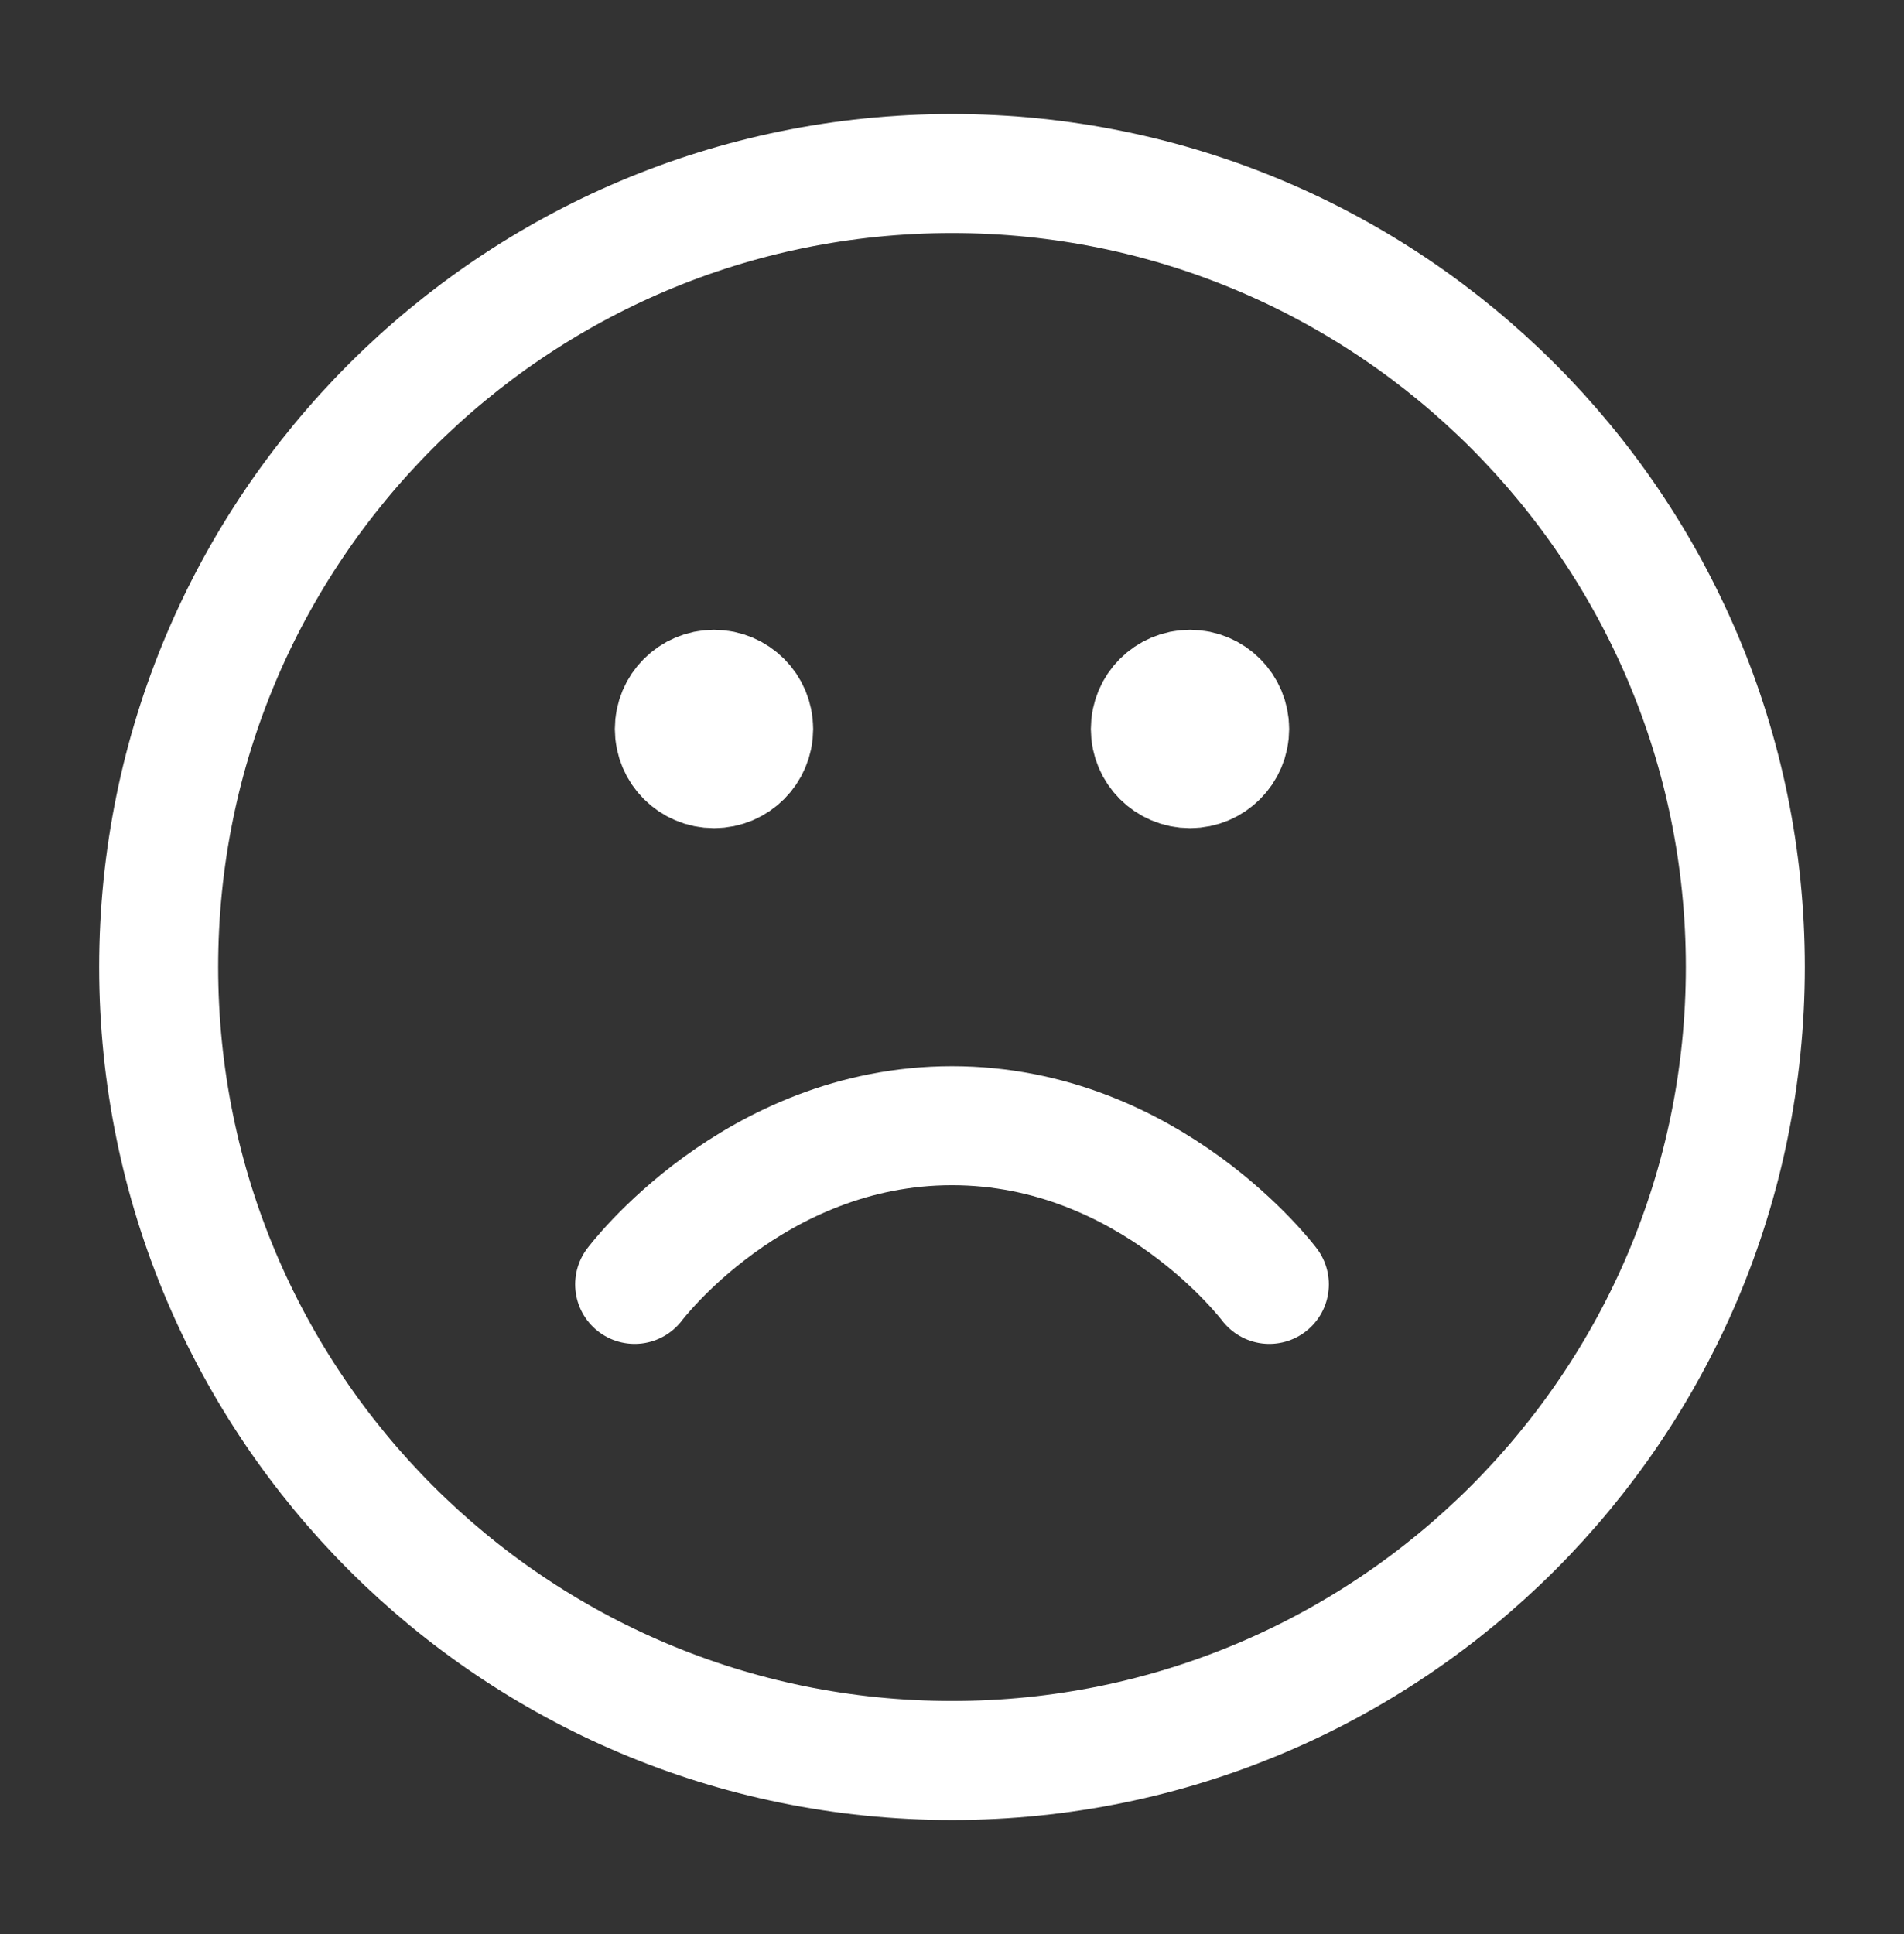
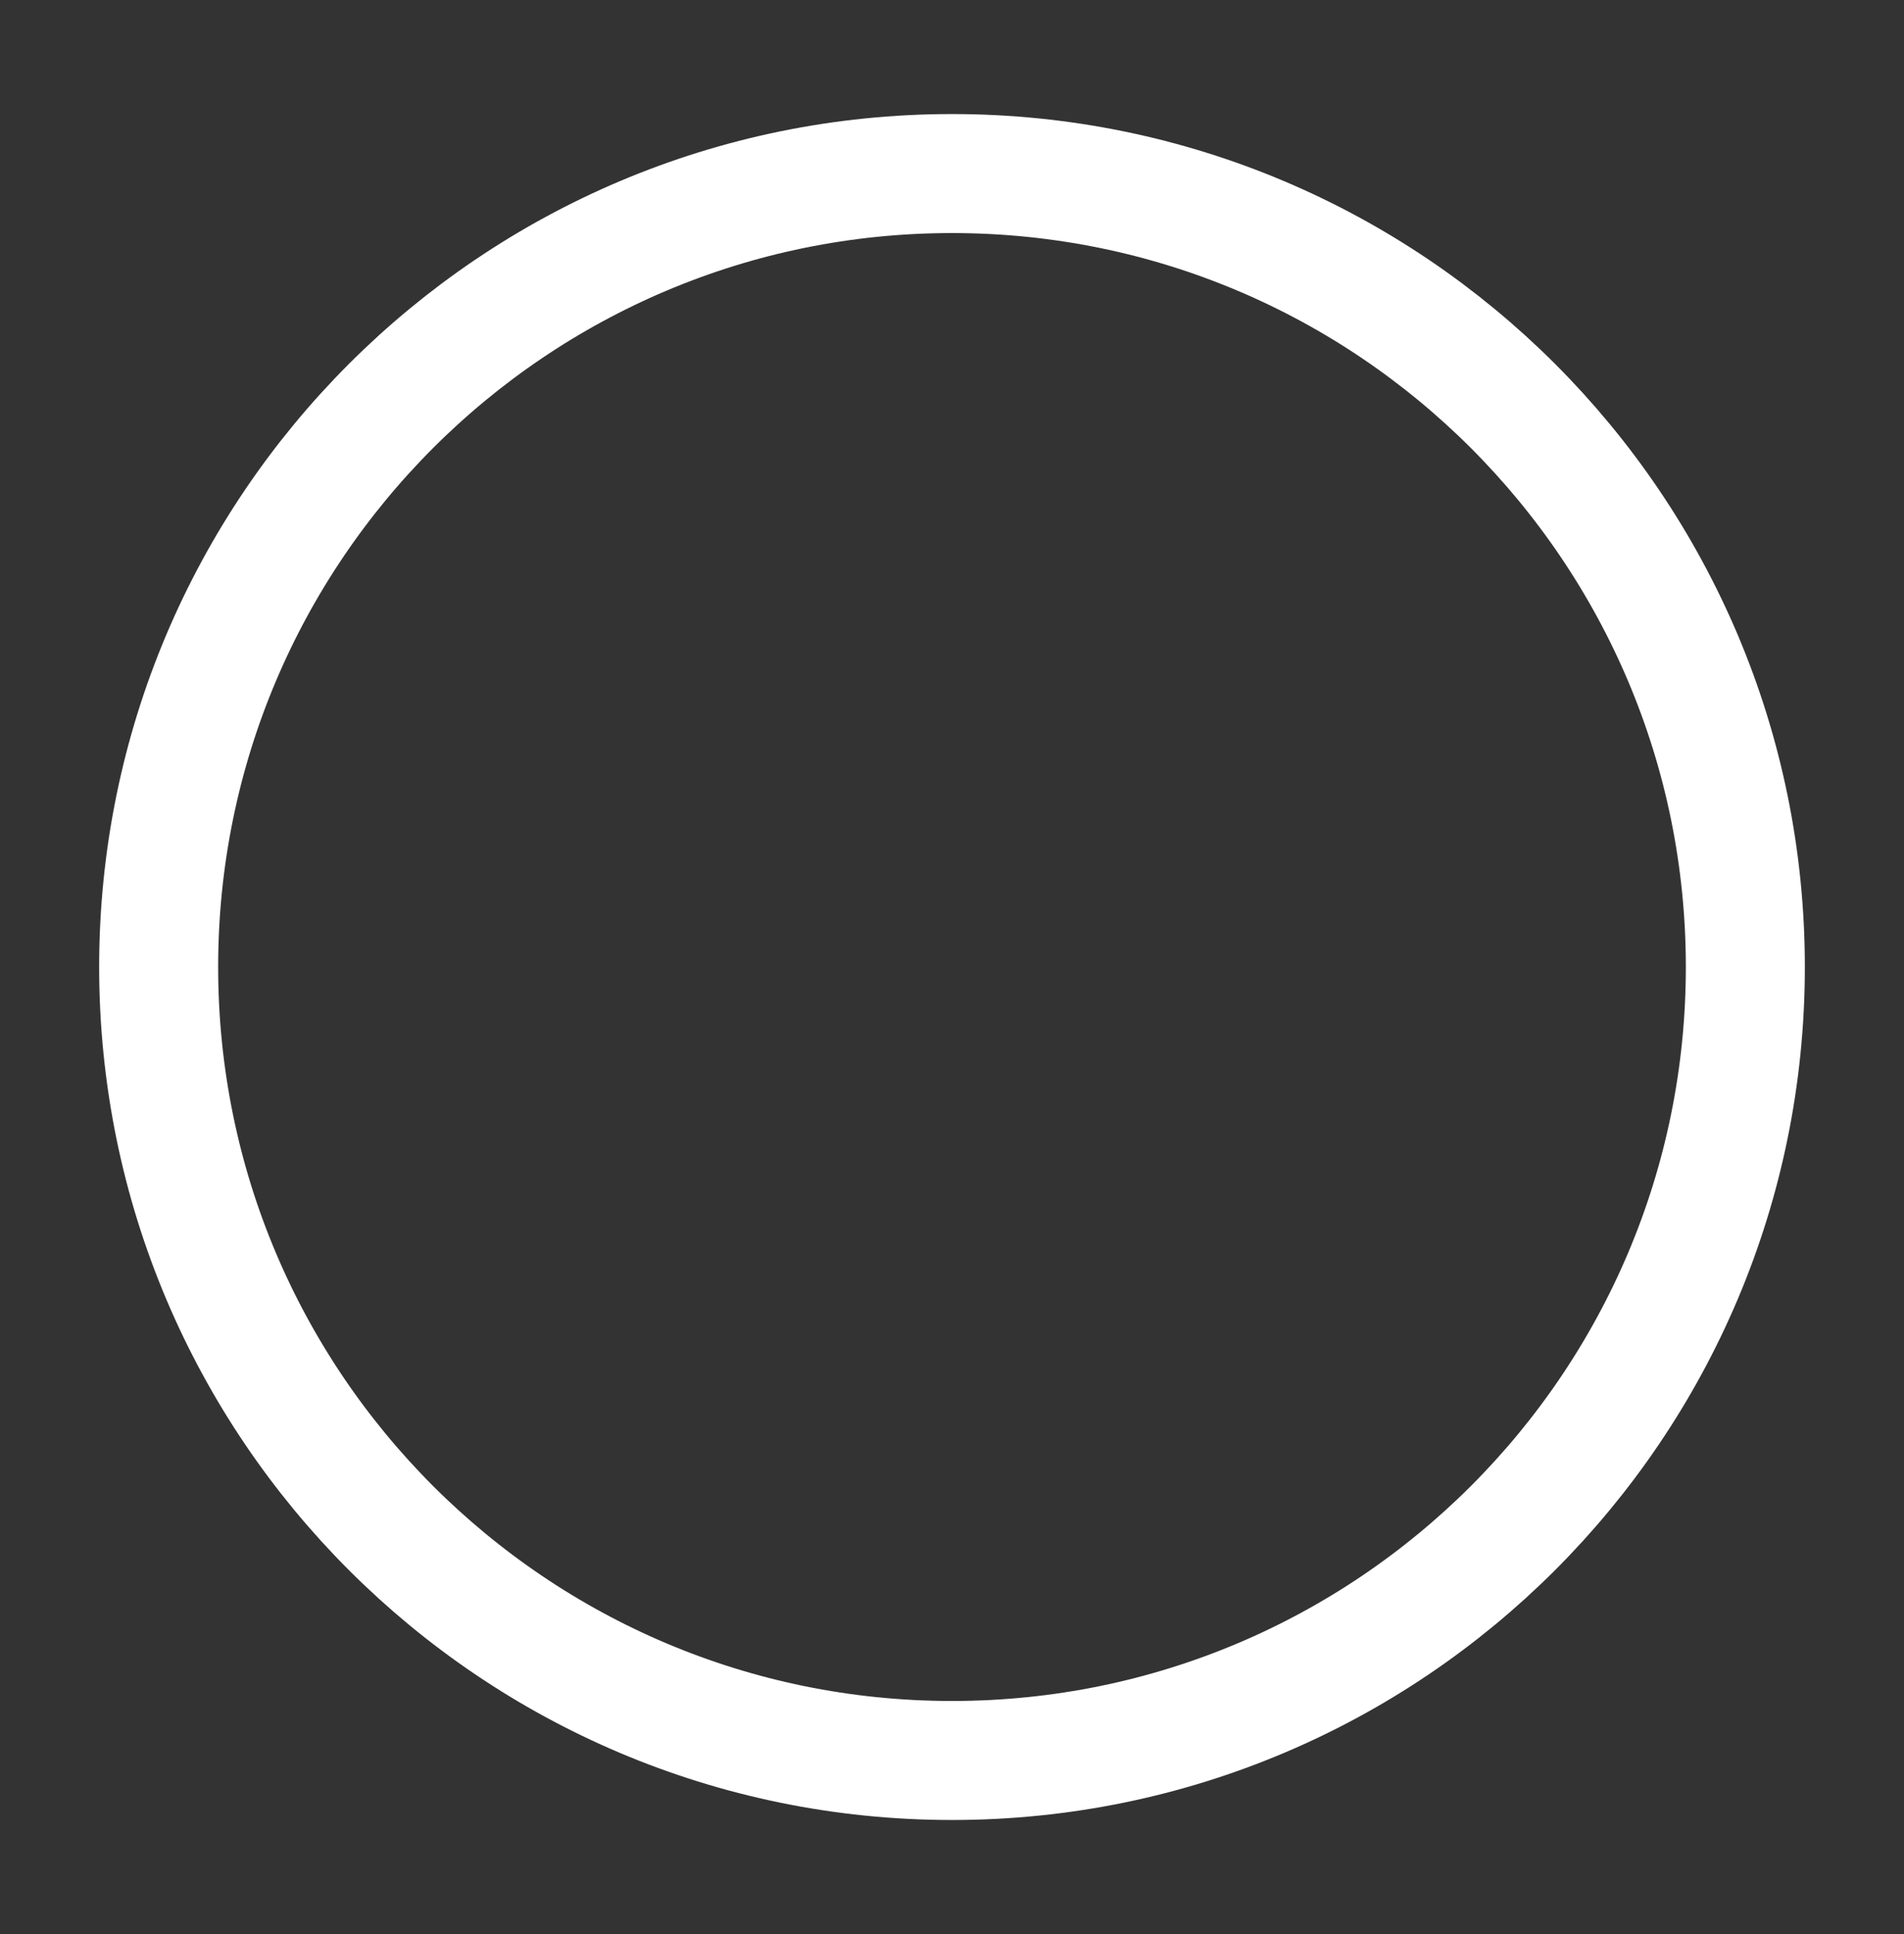
<svg xmlns="http://www.w3.org/2000/svg" width="64" height="65" viewBox="0 0 64 65" fill="none">
  <rect x="0" y="0" width="64" height="65" fill="#333333" stroke="none" />
  <path d="M32 59.167C46.728 59.167 58.667 47.228 58.667 32.5C58.667 17.773 46.728 5.833 32 5.833C17.272 5.833 5.333 17.773 5.333 32.5C5.333 47.228 17.272 59.167 32 59.167Z" stroke="white" stroke-width="4" stroke-linecap="round" stroke-linejoin="round" />
-   <path d="M42.667 43.166C42.667 43.166 38.667 37.833 32 37.833C25.333 37.833 21.333 43.166 21.333 43.166M40 24.5H40.027M24 24.5H24.027M41.333 24.5C41.333 25.236 40.736 25.833 40 25.833C39.264 25.833 38.667 25.236 38.667 24.5C38.667 23.764 39.264 23.166 40 23.166C40.736 23.166 41.333 23.764 41.333 24.5ZM25.333 24.5C25.333 25.236 24.736 25.833 24 25.833C23.264 25.833 22.667 25.236 22.667 24.5C22.667 23.764 23.264 23.166 24 23.166C24.736 23.166 25.333 23.764 25.333 24.5Z" stroke="white" stroke-width="4" stroke-linecap="round" stroke-linejoin="round" />
</svg>